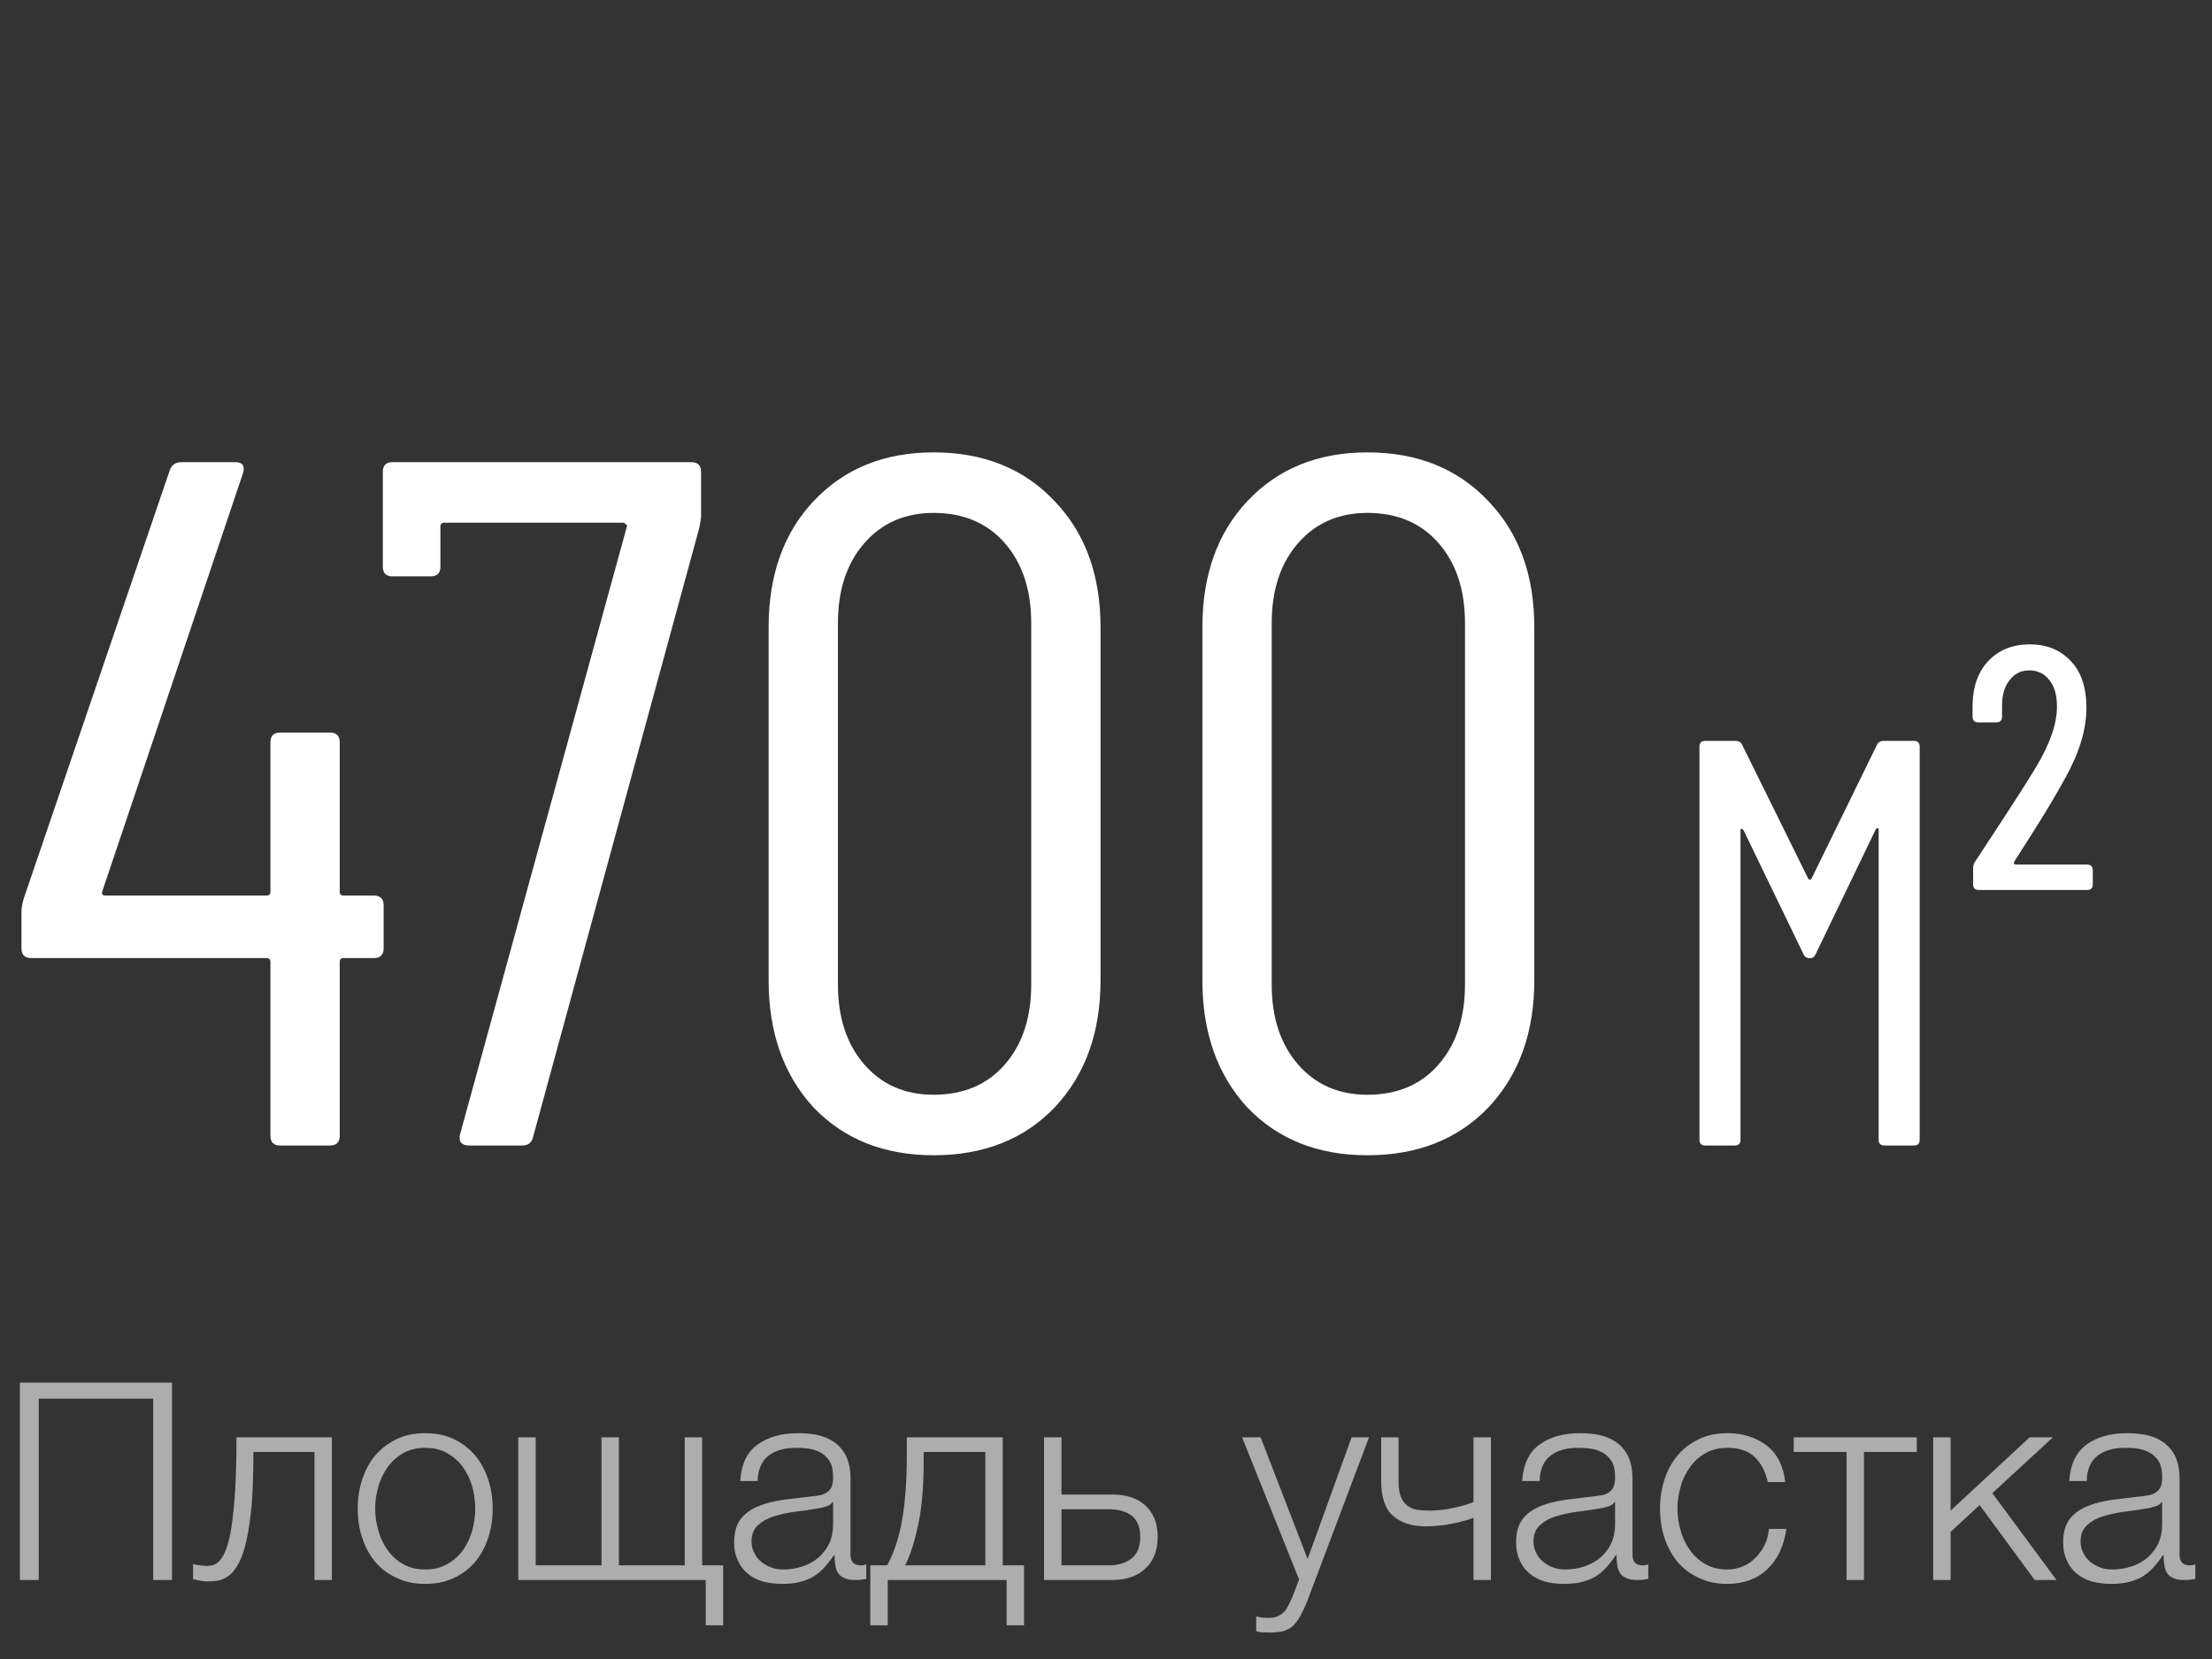
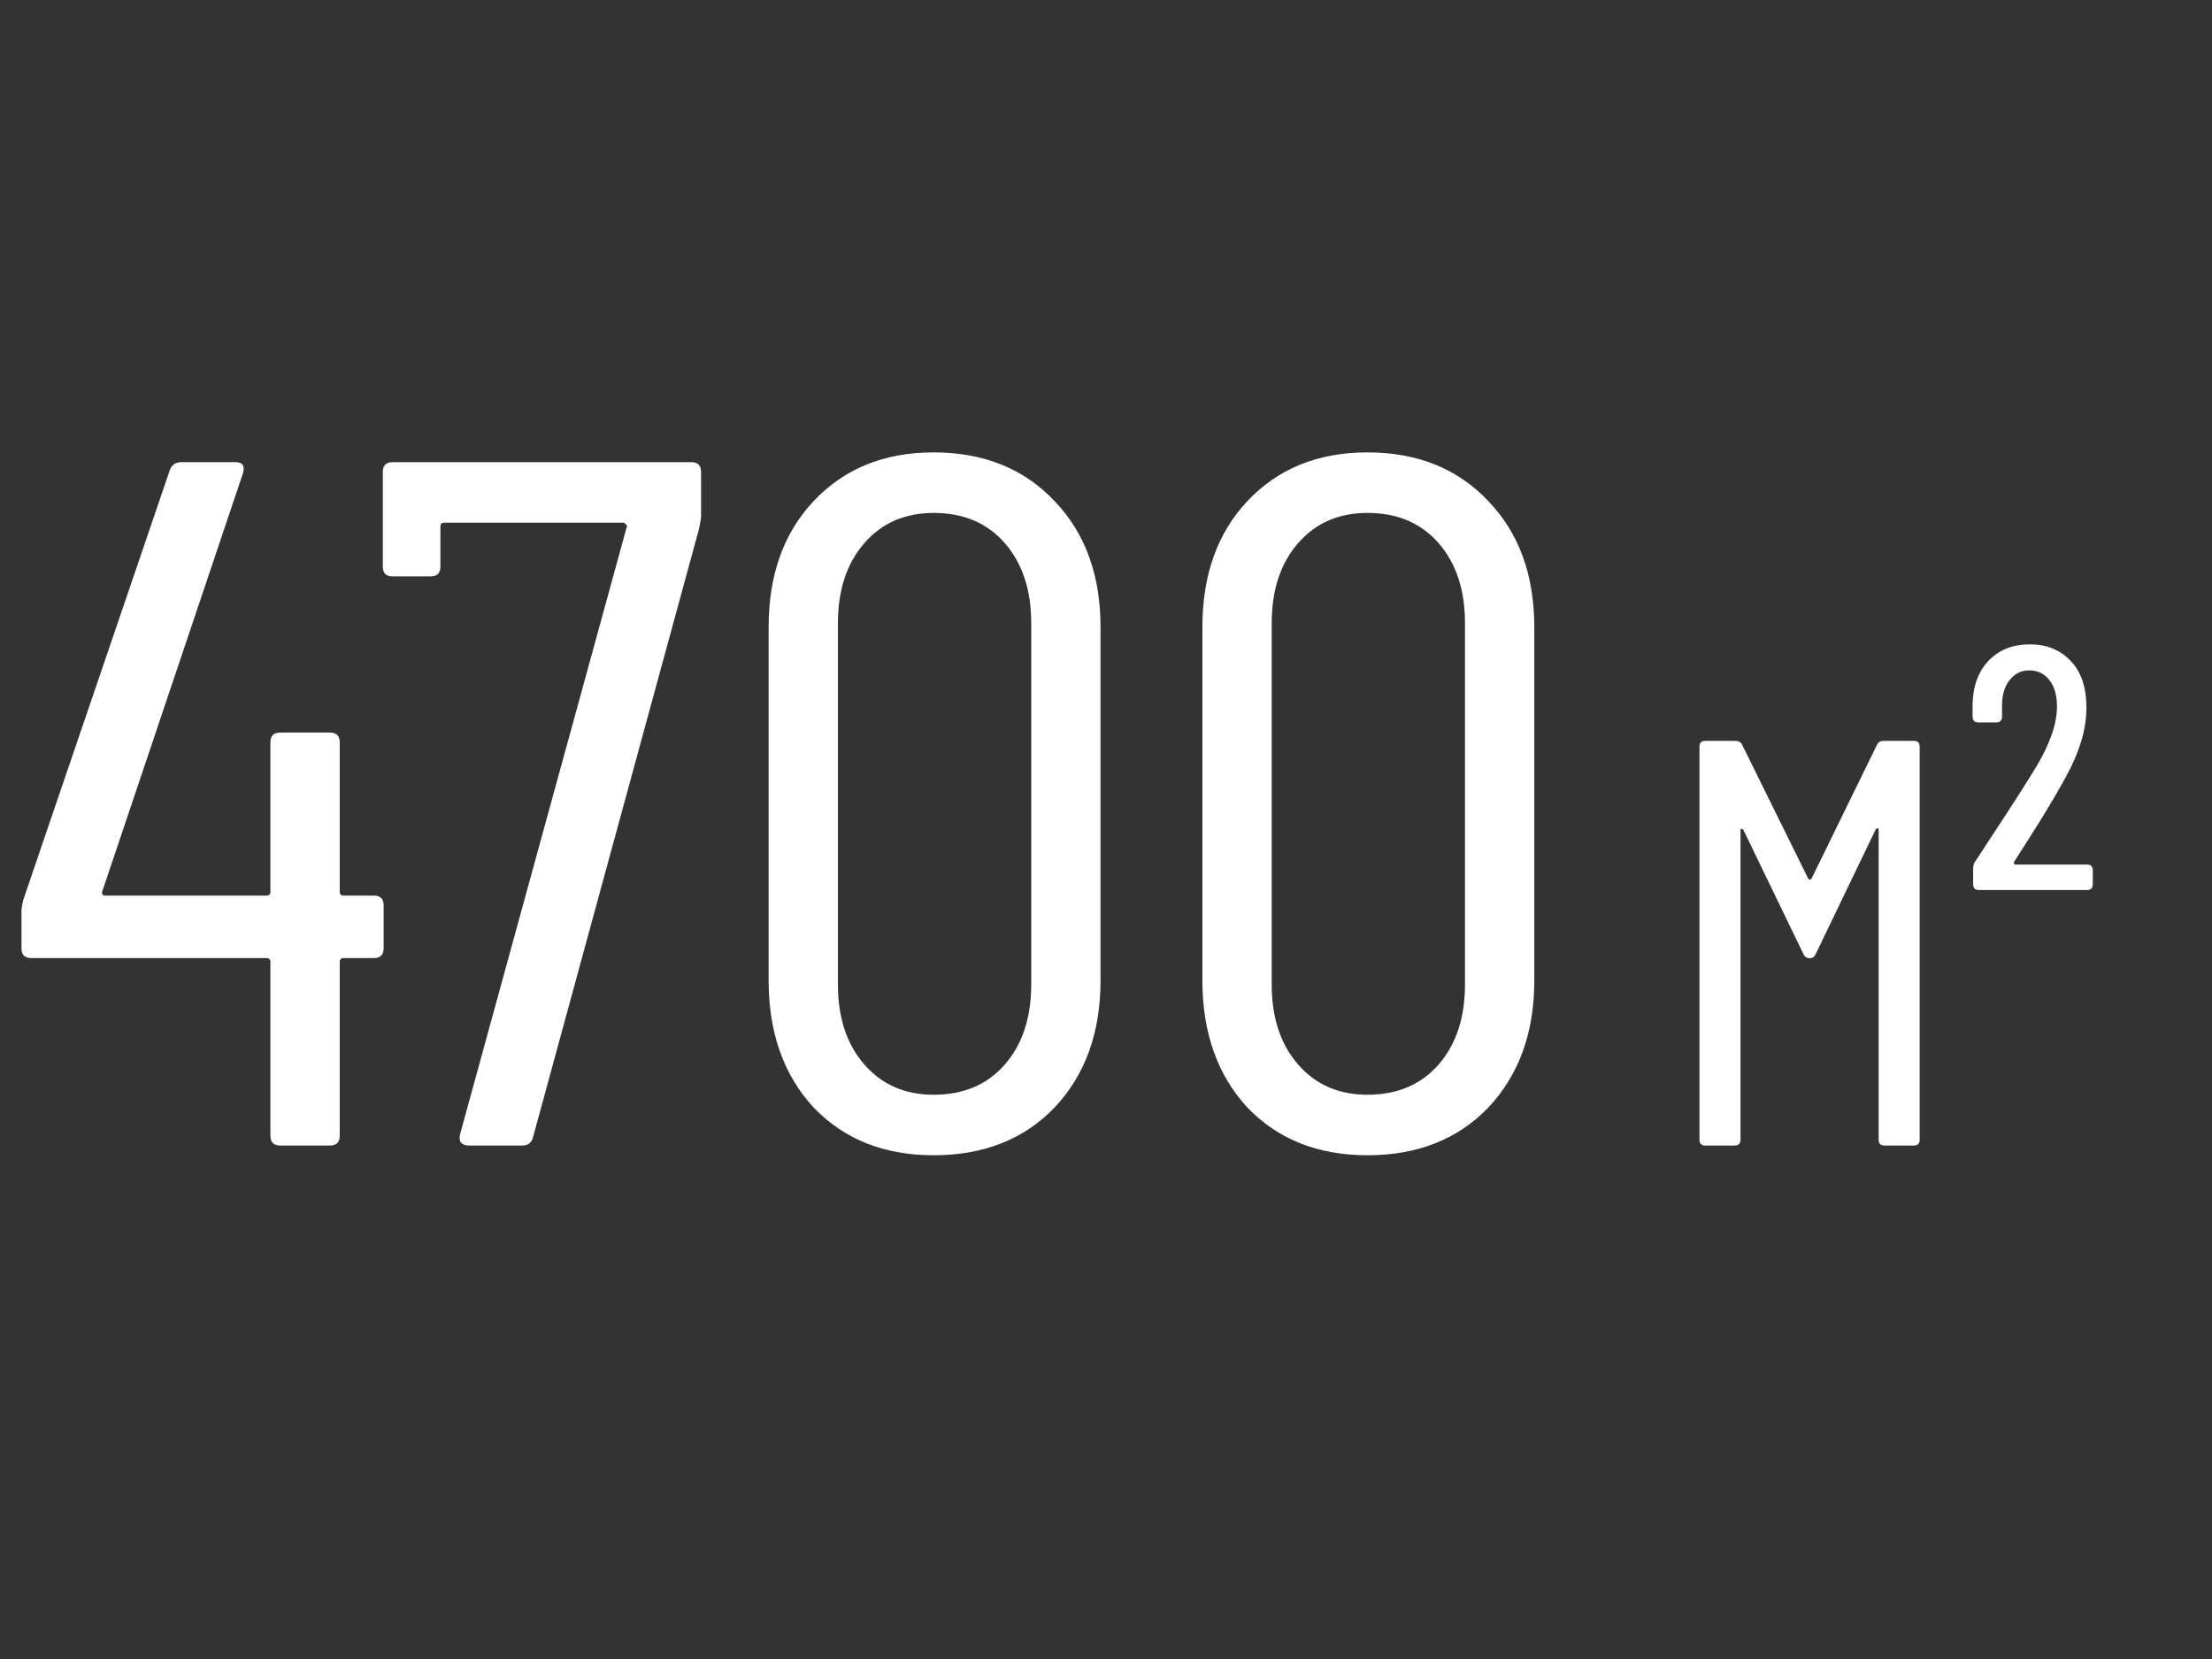
<svg xmlns="http://www.w3.org/2000/svg" width="112" height="84" viewBox="0 0 112 84" fill="none">
  <rect x="0" y="0" width="112" height="84" fill="#333333" stroke="none" />
-   <path opacity="0.6" d="M8.708 80H7.756V70.816H1.96V80H1.008V70.004H8.708V80ZM10.477 80.07C10.435 80.07 10.379 80.07 10.309 80.056L10.113 80.028C10.043 80.014 9.973 80.014 9.917 79.986C9.847 79.972 9.805 79.972 9.777 79.958V79.188C9.847 79.216 9.959 79.244 10.113 79.258C10.267 79.272 10.393 79.286 10.491 79.286C10.589 79.286 10.687 79.272 10.799 79.244C10.911 79.216 11.023 79.132 11.135 79.006C11.247 78.88 11.359 78.684 11.457 78.418C11.555 78.152 11.653 77.774 11.723 77.284C11.793 76.808 11.863 76.206 11.905 75.464C11.947 74.736 11.975 73.84 11.975 72.776H16.805V80H15.923V73.518H12.829C12.829 74.568 12.801 75.45 12.745 76.178C12.675 76.906 12.591 77.508 12.479 77.998C12.367 78.488 12.241 78.866 12.087 79.146C11.933 79.426 11.779 79.636 11.611 79.762C11.429 79.902 11.247 79.986 11.065 80.028C10.869 80.056 10.673 80.07 10.477 80.07ZM21.529 80.196C20.983 80.196 20.493 80.098 20.073 79.888C19.639 79.692 19.289 79.426 18.995 79.076C18.701 78.726 18.491 78.32 18.337 77.858C18.183 77.396 18.113 76.906 18.113 76.388C18.113 75.87 18.183 75.38 18.337 74.918C18.491 74.456 18.701 74.05 18.995 73.7C19.289 73.35 19.639 73.084 20.073 72.874C20.493 72.664 20.983 72.566 21.529 72.566C22.075 72.566 22.565 72.664 22.999 72.874C23.419 73.084 23.769 73.35 24.063 73.7C24.357 74.05 24.567 74.456 24.721 74.918C24.875 75.38 24.945 75.87 24.945 76.388C24.945 76.906 24.875 77.396 24.721 77.858C24.567 78.32 24.357 78.726 24.063 79.076C23.769 79.426 23.419 79.692 22.999 79.888C22.565 80.098 22.075 80.196 21.529 80.196ZM21.529 79.468C21.949 79.468 22.313 79.384 22.635 79.202C22.957 79.02 23.223 78.796 23.433 78.502C23.643 78.208 23.797 77.886 23.909 77.508C24.007 77.144 24.063 76.766 24.063 76.388C24.063 76.01 24.007 75.632 23.909 75.254C23.797 74.89 23.643 74.568 23.433 74.274C23.223 73.98 22.957 73.756 22.635 73.574C22.313 73.392 21.949 73.308 21.529 73.308C21.109 73.308 20.745 73.392 20.423 73.574C20.101 73.756 19.849 73.98 19.639 74.274C19.429 74.568 19.261 74.89 19.163 75.254C19.051 75.632 18.995 76.01 18.995 76.388C18.995 76.766 19.051 77.144 19.163 77.508C19.261 77.886 19.429 78.208 19.639 78.502C19.849 78.796 20.101 79.02 20.423 79.202C20.745 79.384 21.109 79.468 21.529 79.468ZM26.242 72.776H27.124V79.258H30.456V72.776H31.338V79.258H34.67V72.776H35.552V79.258H36.616V82.296H35.734V80H26.242V72.776ZM39.593 80.196C39.257 80.196 38.949 80.154 38.655 80.084C38.361 80 38.095 79.874 37.885 79.692C37.661 79.524 37.493 79.3 37.367 79.034C37.241 78.768 37.171 78.46 37.171 78.096C37.171 77.592 37.283 77.2 37.507 76.906C37.731 76.626 38.025 76.416 38.403 76.262C38.767 76.108 39.187 76.01 39.649 75.94L41.049 75.772C41.231 75.758 41.385 75.73 41.539 75.702C41.679 75.674 41.791 75.618 41.889 75.548C41.987 75.478 42.057 75.394 42.113 75.268C42.155 75.142 42.183 74.988 42.183 74.792C42.183 74.498 42.141 74.246 42.043 74.05C41.945 73.868 41.805 73.714 41.637 73.602C41.455 73.49 41.259 73.406 41.035 73.364C40.797 73.322 40.559 73.308 40.293 73.308C39.733 73.308 39.271 73.434 38.921 73.7C38.571 73.966 38.375 74.4 38.361 74.988H37.479C37.535 74.134 37.829 73.518 38.361 73.14C38.879 72.762 39.565 72.566 40.405 72.566C40.727 72.566 41.035 72.594 41.357 72.65C41.679 72.72 41.959 72.832 42.211 73C42.463 73.168 42.673 73.406 42.827 73.7C42.981 74.008 43.065 74.4 43.065 74.89V78.726C43.065 79.076 43.233 79.258 43.583 79.258C43.695 79.258 43.793 79.244 43.863 79.202V79.944L43.597 79.986C43.513 80 43.415 80 43.289 80C43.065 80 42.883 79.972 42.757 79.902C42.617 79.846 42.505 79.762 42.435 79.65C42.365 79.538 42.309 79.398 42.295 79.244C42.267 79.09 42.253 78.922 42.253 78.74H42.225C42.071 78.978 41.903 79.174 41.749 79.356C41.581 79.538 41.399 79.692 41.203 79.818C40.993 79.944 40.769 80.028 40.503 80.098C40.237 80.168 39.943 80.196 39.593 80.196ZM39.663 79.468C39.999 79.468 40.321 79.412 40.629 79.314C40.937 79.216 41.203 79.062 41.441 78.866C41.665 78.67 41.847 78.432 41.987 78.152C42.113 77.872 42.183 77.55 42.183 77.2V76.052H42.155C42.099 76.15 41.987 76.234 41.833 76.276C41.679 76.318 41.539 76.36 41.413 76.374C41.035 76.444 40.657 76.5 40.265 76.542C39.859 76.598 39.495 76.682 39.173 76.78C38.851 76.878 38.585 77.032 38.375 77.228C38.165 77.424 38.053 77.69 38.053 78.04C38.053 78.264 38.095 78.46 38.193 78.628C38.277 78.81 38.389 78.95 38.543 79.076C38.697 79.202 38.865 79.3 39.061 79.37C39.243 79.44 39.453 79.468 39.663 79.468ZM44.92 79.258C45.27 78.614 45.522 77.844 45.676 76.962C45.83 76.08 45.914 75.002 45.914 73.728V72.776H50.772V79.258H51.85V82.296H50.968V80H44.948V82.296H44.066V79.258H44.92ZM46.768 73.518V74.022C46.768 75.24 46.684 76.276 46.502 77.144C46.32 78.026 46.096 78.726 45.83 79.258H49.89V73.518H46.768ZM53.745 75.674H56.335C57.035 75.674 57.595 75.856 58.001 76.234C58.407 76.612 58.617 77.13 58.617 77.816C58.617 78.502 58.407 79.034 58.001 79.412C57.595 79.804 57.035 80 56.335 80H52.863V72.776H53.745V75.674ZM56.125 79.258C56.629 79.258 57.021 79.132 57.315 78.894C57.595 78.656 57.735 78.292 57.735 77.816C57.735 77.34 57.595 76.99 57.315 76.752C57.021 76.528 56.629 76.416 56.125 76.416H53.745V79.258H56.125ZM64.277 82.66C64.095 82.646 63.969 82.646 63.871 82.646C63.773 82.632 63.675 82.618 63.605 82.59V81.848L63.913 81.904C64.011 81.918 64.109 81.918 64.207 81.918C64.403 81.918 64.571 81.89 64.697 81.834C64.823 81.778 64.921 81.708 65.019 81.61C65.117 81.512 65.187 81.386 65.257 81.246C65.327 81.106 65.397 80.952 65.467 80.784L65.775 79.972L62.891 72.776H63.829L66.209 78.936L68.435 72.776H69.317L66.181 81.092C66.055 81.4 65.929 81.652 65.817 81.862C65.705 82.058 65.579 82.212 65.453 82.338C65.313 82.45 65.159 82.534 64.977 82.59C64.795 82.632 64.557 82.66 64.277 82.66ZM74.608 76.85C74.468 76.906 74.314 76.962 74.132 77.004C73.95 77.06 73.754 77.102 73.544 77.144C73.334 77.186 73.11 77.228 72.886 77.242C72.662 77.27 72.438 77.284 72.214 77.284C71.486 77.284 70.926 77.102 70.534 76.752C70.128 76.402 69.932 75.8 69.932 74.96V72.776H70.814V75.058C70.814 75.408 70.87 75.688 70.968 75.87C71.066 76.066 71.192 76.206 71.346 76.29C71.5 76.388 71.668 76.444 71.85 76.458C72.032 76.472 72.214 76.486 72.396 76.486C72.774 76.486 73.18 76.444 73.6 76.346C74.006 76.262 74.342 76.164 74.608 76.052V72.776H75.49V80H74.608V76.85ZM79.186 80.196C78.85 80.196 78.542 80.154 78.248 80.084C77.954 80 77.688 79.874 77.478 79.692C77.254 79.524 77.086 79.3 76.96 79.034C76.834 78.768 76.764 78.46 76.764 78.096C76.764 77.592 76.876 77.2 77.1 76.906C77.324 76.626 77.618 76.416 77.996 76.262C78.36 76.108 78.78 76.01 79.242 75.94L80.642 75.772C80.824 75.758 80.978 75.73 81.132 75.702C81.272 75.674 81.384 75.618 81.482 75.548C81.58 75.478 81.65 75.394 81.706 75.268C81.748 75.142 81.776 74.988 81.776 74.792C81.776 74.498 81.734 74.246 81.636 74.05C81.538 73.868 81.398 73.714 81.23 73.602C81.048 73.49 80.852 73.406 80.628 73.364C80.39 73.322 80.152 73.308 79.886 73.308C79.326 73.308 78.864 73.434 78.514 73.7C78.164 73.966 77.968 74.4 77.954 74.988H77.072C77.128 74.134 77.422 73.518 77.954 73.14C78.472 72.762 79.158 72.566 79.998 72.566C80.32 72.566 80.628 72.594 80.95 72.65C81.272 72.72 81.552 72.832 81.804 73C82.056 73.168 82.266 73.406 82.42 73.7C82.574 74.008 82.658 74.4 82.658 74.89V78.726C82.658 79.076 82.826 79.258 83.176 79.258C83.288 79.258 83.386 79.244 83.456 79.202V79.944L83.19 79.986C83.106 80 83.008 80 82.882 80C82.658 80 82.476 79.972 82.35 79.902C82.21 79.846 82.098 79.762 82.028 79.65C81.958 79.538 81.902 79.398 81.888 79.244C81.86 79.09 81.846 78.922 81.846 78.74H81.818C81.664 78.978 81.496 79.174 81.342 79.356C81.174 79.538 80.992 79.692 80.796 79.818C80.586 79.944 80.362 80.028 80.096 80.098C79.83 80.168 79.536 80.196 79.186 80.196ZM79.256 79.468C79.592 79.468 79.914 79.412 80.222 79.314C80.53 79.216 80.796 79.062 81.034 78.866C81.258 78.67 81.44 78.432 81.58 78.152C81.706 77.872 81.776 77.55 81.776 77.2V76.052H81.748C81.692 76.15 81.58 76.234 81.426 76.276C81.272 76.318 81.132 76.36 81.006 76.374C80.628 76.444 80.25 76.5 79.858 76.542C79.452 76.598 79.088 76.682 78.766 76.78C78.444 76.878 78.178 77.032 77.968 77.228C77.758 77.424 77.646 77.69 77.646 78.04C77.646 78.264 77.688 78.46 77.786 78.628C77.87 78.81 77.982 78.95 78.136 79.076C78.29 79.202 78.458 79.3 78.654 79.37C78.836 79.44 79.046 79.468 79.256 79.468ZM87.468 80.196C86.922 80.196 86.432 80.098 86.012 79.888C85.578 79.692 85.228 79.426 84.934 79.076C84.64 78.726 84.43 78.32 84.276 77.858C84.122 77.396 84.052 76.906 84.052 76.388C84.052 75.87 84.122 75.38 84.276 74.918C84.43 74.456 84.64 74.05 84.934 73.7C85.228 73.35 85.578 73.084 86.012 72.874C86.432 72.664 86.922 72.566 87.468 72.566C88.238 72.566 88.896 72.776 89.442 73.182C89.974 73.588 90.296 74.218 90.394 75.044H89.512C89.386 74.498 89.162 74.078 88.84 73.77C88.518 73.462 88.056 73.308 87.468 73.308C87.048 73.308 86.684 73.392 86.362 73.574C86.04 73.756 85.788 73.98 85.578 74.274C85.368 74.568 85.2 74.89 85.102 75.254C84.99 75.632 84.934 76.01 84.934 76.388C84.934 76.766 84.99 77.144 85.102 77.508C85.2 77.886 85.368 78.208 85.578 78.502C85.788 78.796 86.04 79.02 86.362 79.202C86.684 79.384 87.048 79.468 87.468 79.468C87.734 79.468 88 79.412 88.238 79.314C88.476 79.216 88.7 79.062 88.882 78.88C89.064 78.698 89.218 78.488 89.344 78.236C89.47 77.984 89.54 77.704 89.568 77.41H90.45C90.324 78.292 90.002 78.964 89.484 79.454C88.966 79.944 88.294 80.196 87.468 80.196ZM90.822 72.776H97.052V73.518H94.378V80H93.496V73.518H90.822V72.776ZM98.765 76.486L102.769 72.776H103.945L100.879 75.604L104.127 80H103.021L100.235 76.206L98.765 77.564V80H97.883V72.776H98.765V76.486ZM106.886 80.196C106.55 80.196 106.242 80.154 105.948 80.084C105.654 80 105.388 79.874 105.178 79.692C104.954 79.524 104.786 79.3 104.66 79.034C104.534 78.768 104.464 78.46 104.464 78.096C104.464 77.592 104.576 77.2 104.8 76.906C105.024 76.626 105.318 76.416 105.696 76.262C106.06 76.108 106.48 76.01 106.942 75.94L108.342 75.772C108.524 75.758 108.678 75.73 108.832 75.702C108.972 75.674 109.084 75.618 109.182 75.548C109.28 75.478 109.35 75.394 109.406 75.268C109.448 75.142 109.476 74.988 109.476 74.792C109.476 74.498 109.434 74.246 109.336 74.05C109.238 73.868 109.098 73.714 108.93 73.602C108.748 73.49 108.552 73.406 108.328 73.364C108.09 73.322 107.852 73.308 107.586 73.308C107.026 73.308 106.564 73.434 106.214 73.7C105.864 73.966 105.668 74.4 105.654 74.988H104.772C104.828 74.134 105.122 73.518 105.654 73.14C106.172 72.762 106.858 72.566 107.698 72.566C108.02 72.566 108.328 72.594 108.65 72.65C108.972 72.72 109.252 72.832 109.504 73C109.756 73.168 109.966 73.406 110.12 73.7C110.274 74.008 110.358 74.4 110.358 74.89V78.726C110.358 79.076 110.526 79.258 110.876 79.258C110.988 79.258 111.086 79.244 111.156 79.202V79.944L110.89 79.986C110.806 80 110.708 80 110.582 80C110.358 80 110.176 79.972 110.05 79.902C109.91 79.846 109.798 79.762 109.728 79.65C109.658 79.538 109.602 79.398 109.588 79.244C109.56 79.09 109.546 78.922 109.546 78.74H109.518C109.364 78.978 109.196 79.174 109.042 79.356C108.874 79.538 108.692 79.692 108.496 79.818C108.286 79.944 108.062 80.028 107.796 80.098C107.53 80.168 107.236 80.196 106.886 80.196ZM106.956 79.468C107.292 79.468 107.614 79.412 107.922 79.314C108.23 79.216 108.496 79.062 108.734 78.866C108.958 78.67 109.14 78.432 109.28 78.152C109.406 77.872 109.476 77.55 109.476 77.2V76.052H109.448C109.392 76.15 109.28 76.234 109.126 76.276C108.972 76.318 108.832 76.36 108.706 76.374C108.328 76.444 107.95 76.5 107.558 76.542C107.152 76.598 106.788 76.682 106.466 76.78C106.144 76.878 105.878 77.032 105.668 77.228C105.458 77.424 105.346 77.69 105.346 78.04C105.346 78.264 105.388 78.46 105.486 78.628C105.57 78.81 105.682 78.95 105.836 79.076C105.99 79.202 106.158 79.3 106.354 79.37C106.536 79.44 106.746 79.468 106.956 79.468Z" fill="white" />
  <path d="M18.931 45.346C19.261 45.346 19.425 45.511 19.425 45.841V48.015C19.425 48.345 19.261 48.51 18.931 48.51H17.399C17.267 48.51 17.201 48.576 17.201 48.707V57.506C17.201 57.835 17.036 58 16.707 58H14.186C13.857 58 13.692 57.835 13.692 57.506V48.707C13.692 48.576 13.626 48.51 13.494 48.51H1.582C1.252 48.51 1.087 48.345 1.087 48.015V46.137C1.087 46.005 1.12 45.808 1.186 45.544L8.601 23.795C8.699 23.532 8.897 23.4 9.194 23.4H11.912C12.275 23.4 12.407 23.581 12.308 23.944L5.19 45.099C5.157 45.165 5.157 45.231 5.19 45.297C5.223 45.33 5.272 45.346 5.338 45.346H13.494C13.626 45.346 13.692 45.28 13.692 45.149V37.586C13.692 37.257 13.857 37.092 14.186 37.092H16.707C17.036 37.092 17.201 37.257 17.201 37.586V45.149C17.201 45.28 17.267 45.346 17.399 45.346H18.931ZM23.733 58C23.568 58 23.436 57.951 23.337 57.852C23.271 57.753 23.255 57.621 23.288 57.456L31.74 26.662C31.773 26.629 31.757 26.596 31.691 26.563C31.658 26.497 31.608 26.465 31.542 26.465H22.497C22.365 26.465 22.299 26.53 22.299 26.662V28.689C22.299 29.018 22.134 29.183 21.805 29.183H19.877C19.548 29.183 19.383 29.018 19.383 28.689V23.894C19.383 23.565 19.548 23.4 19.877 23.4H35.002C35.332 23.4 35.497 23.565 35.497 23.894V26.168C35.497 26.234 35.464 26.432 35.398 26.761L26.995 57.555C26.929 57.852 26.748 58 26.451 58H23.733ZM47.271 58.494C44.767 58.494 42.74 57.687 41.191 56.072C39.676 54.425 38.918 52.283 38.918 49.647V31.753C38.918 29.117 39.676 26.992 41.191 25.377C42.74 23.73 44.767 22.906 47.271 22.906C49.808 22.906 51.852 23.73 53.4 25.377C54.949 26.992 55.723 29.117 55.723 31.753V49.647C55.723 52.283 54.949 54.425 53.4 56.072C51.852 57.687 49.808 58.494 47.271 58.494ZM47.271 55.43C48.787 55.43 49.99 54.919 50.879 53.897C51.769 52.876 52.214 51.525 52.214 49.844V31.556C52.214 29.875 51.769 28.524 50.879 27.503C49.99 26.481 48.787 25.97 47.271 25.97C45.821 25.97 44.651 26.481 43.762 27.503C42.872 28.524 42.427 29.875 42.427 31.556V49.844C42.427 51.525 42.872 52.876 43.762 53.897C44.651 54.919 45.821 55.43 47.271 55.43ZM69.234 58.494C66.73 58.494 64.703 57.687 63.154 56.072C61.639 54.425 60.881 52.283 60.881 49.647V31.753C60.881 29.117 61.639 26.992 63.154 25.377C64.703 23.73 66.73 22.906 69.234 22.906C71.771 22.906 73.814 23.73 75.363 25.377C76.912 26.992 77.686 29.117 77.686 31.753V49.647C77.686 52.283 76.912 54.425 75.363 56.072C73.814 57.687 71.771 58.494 69.234 58.494ZM69.234 55.43C70.75 55.43 71.953 54.919 72.842 53.897C73.732 52.876 74.177 51.525 74.177 49.844V31.556C74.177 29.875 73.732 28.524 72.842 27.503C71.953 26.481 70.75 25.97 69.234 25.97C67.784 25.97 66.614 26.481 65.725 27.503C64.835 28.524 64.39 29.875 64.39 31.556V49.844C64.39 51.525 64.835 52.876 65.725 53.897C66.614 54.919 67.784 55.43 69.234 55.43Z" fill="white" />
  <path d="M95.034 37.718C95.092 37.581 95.209 37.513 95.385 37.513H96.907C97.102 37.513 97.199 37.611 97.199 37.806V57.707C97.199 57.902 97.102 58 96.907 58H95.414C95.219 58 95.121 57.902 95.121 57.707V42.02C95.121 41.962 95.102 41.932 95.063 41.932C95.043 41.932 95.014 41.952 94.975 41.991L91.931 48.313C91.873 48.449 91.775 48.517 91.639 48.517C91.483 48.517 91.375 48.449 91.317 48.313L88.273 42.02C88.234 41.981 88.195 41.962 88.156 41.962C88.136 41.962 88.127 41.991 88.127 42.05V57.707C88.127 57.902 88.029 58 87.834 58H86.341C86.146 58 86.049 57.902 86.049 57.707V37.806C86.049 37.611 86.146 37.513 86.341 37.513H87.863C88.039 37.513 88.156 37.581 88.214 37.718L91.551 44.479C91.57 44.518 91.6 44.537 91.639 44.537C91.678 44.537 91.707 44.518 91.727 44.479L95.034 37.718ZM100.199 45.064C100.004 45.064 99.906 44.967 99.906 44.771V43.981C99.906 43.825 99.945 43.698 100.023 43.601L101.135 41.903C102.033 40.537 102.686 39.513 103.096 38.83C103.799 37.66 104.15 36.645 104.15 35.786C104.15 35.201 104.023 34.752 103.769 34.44C103.516 34.108 103.174 33.943 102.745 33.943C102.335 33.943 102.004 34.108 101.75 34.44C101.496 34.752 101.369 35.182 101.369 35.728V36.284C101.369 36.479 101.272 36.577 101.077 36.577H100.17C99.974 36.577 99.877 36.479 99.877 36.284V35.669C99.896 34.733 100.17 33.991 100.696 33.445C101.223 32.899 101.916 32.626 102.774 32.626C103.633 32.626 104.325 32.908 104.852 33.474C105.379 34.021 105.642 34.811 105.642 35.845C105.642 36.918 105.291 38.089 104.589 39.357C104.101 40.255 103.457 41.328 102.657 42.576L101.984 43.63C101.965 43.669 101.965 43.708 101.984 43.747C102.004 43.767 102.033 43.776 102.072 43.776H105.672C105.867 43.776 105.964 43.874 105.964 44.069V44.771C105.964 44.967 105.867 45.064 105.672 45.064H100.199Z" fill="white" />
</svg>